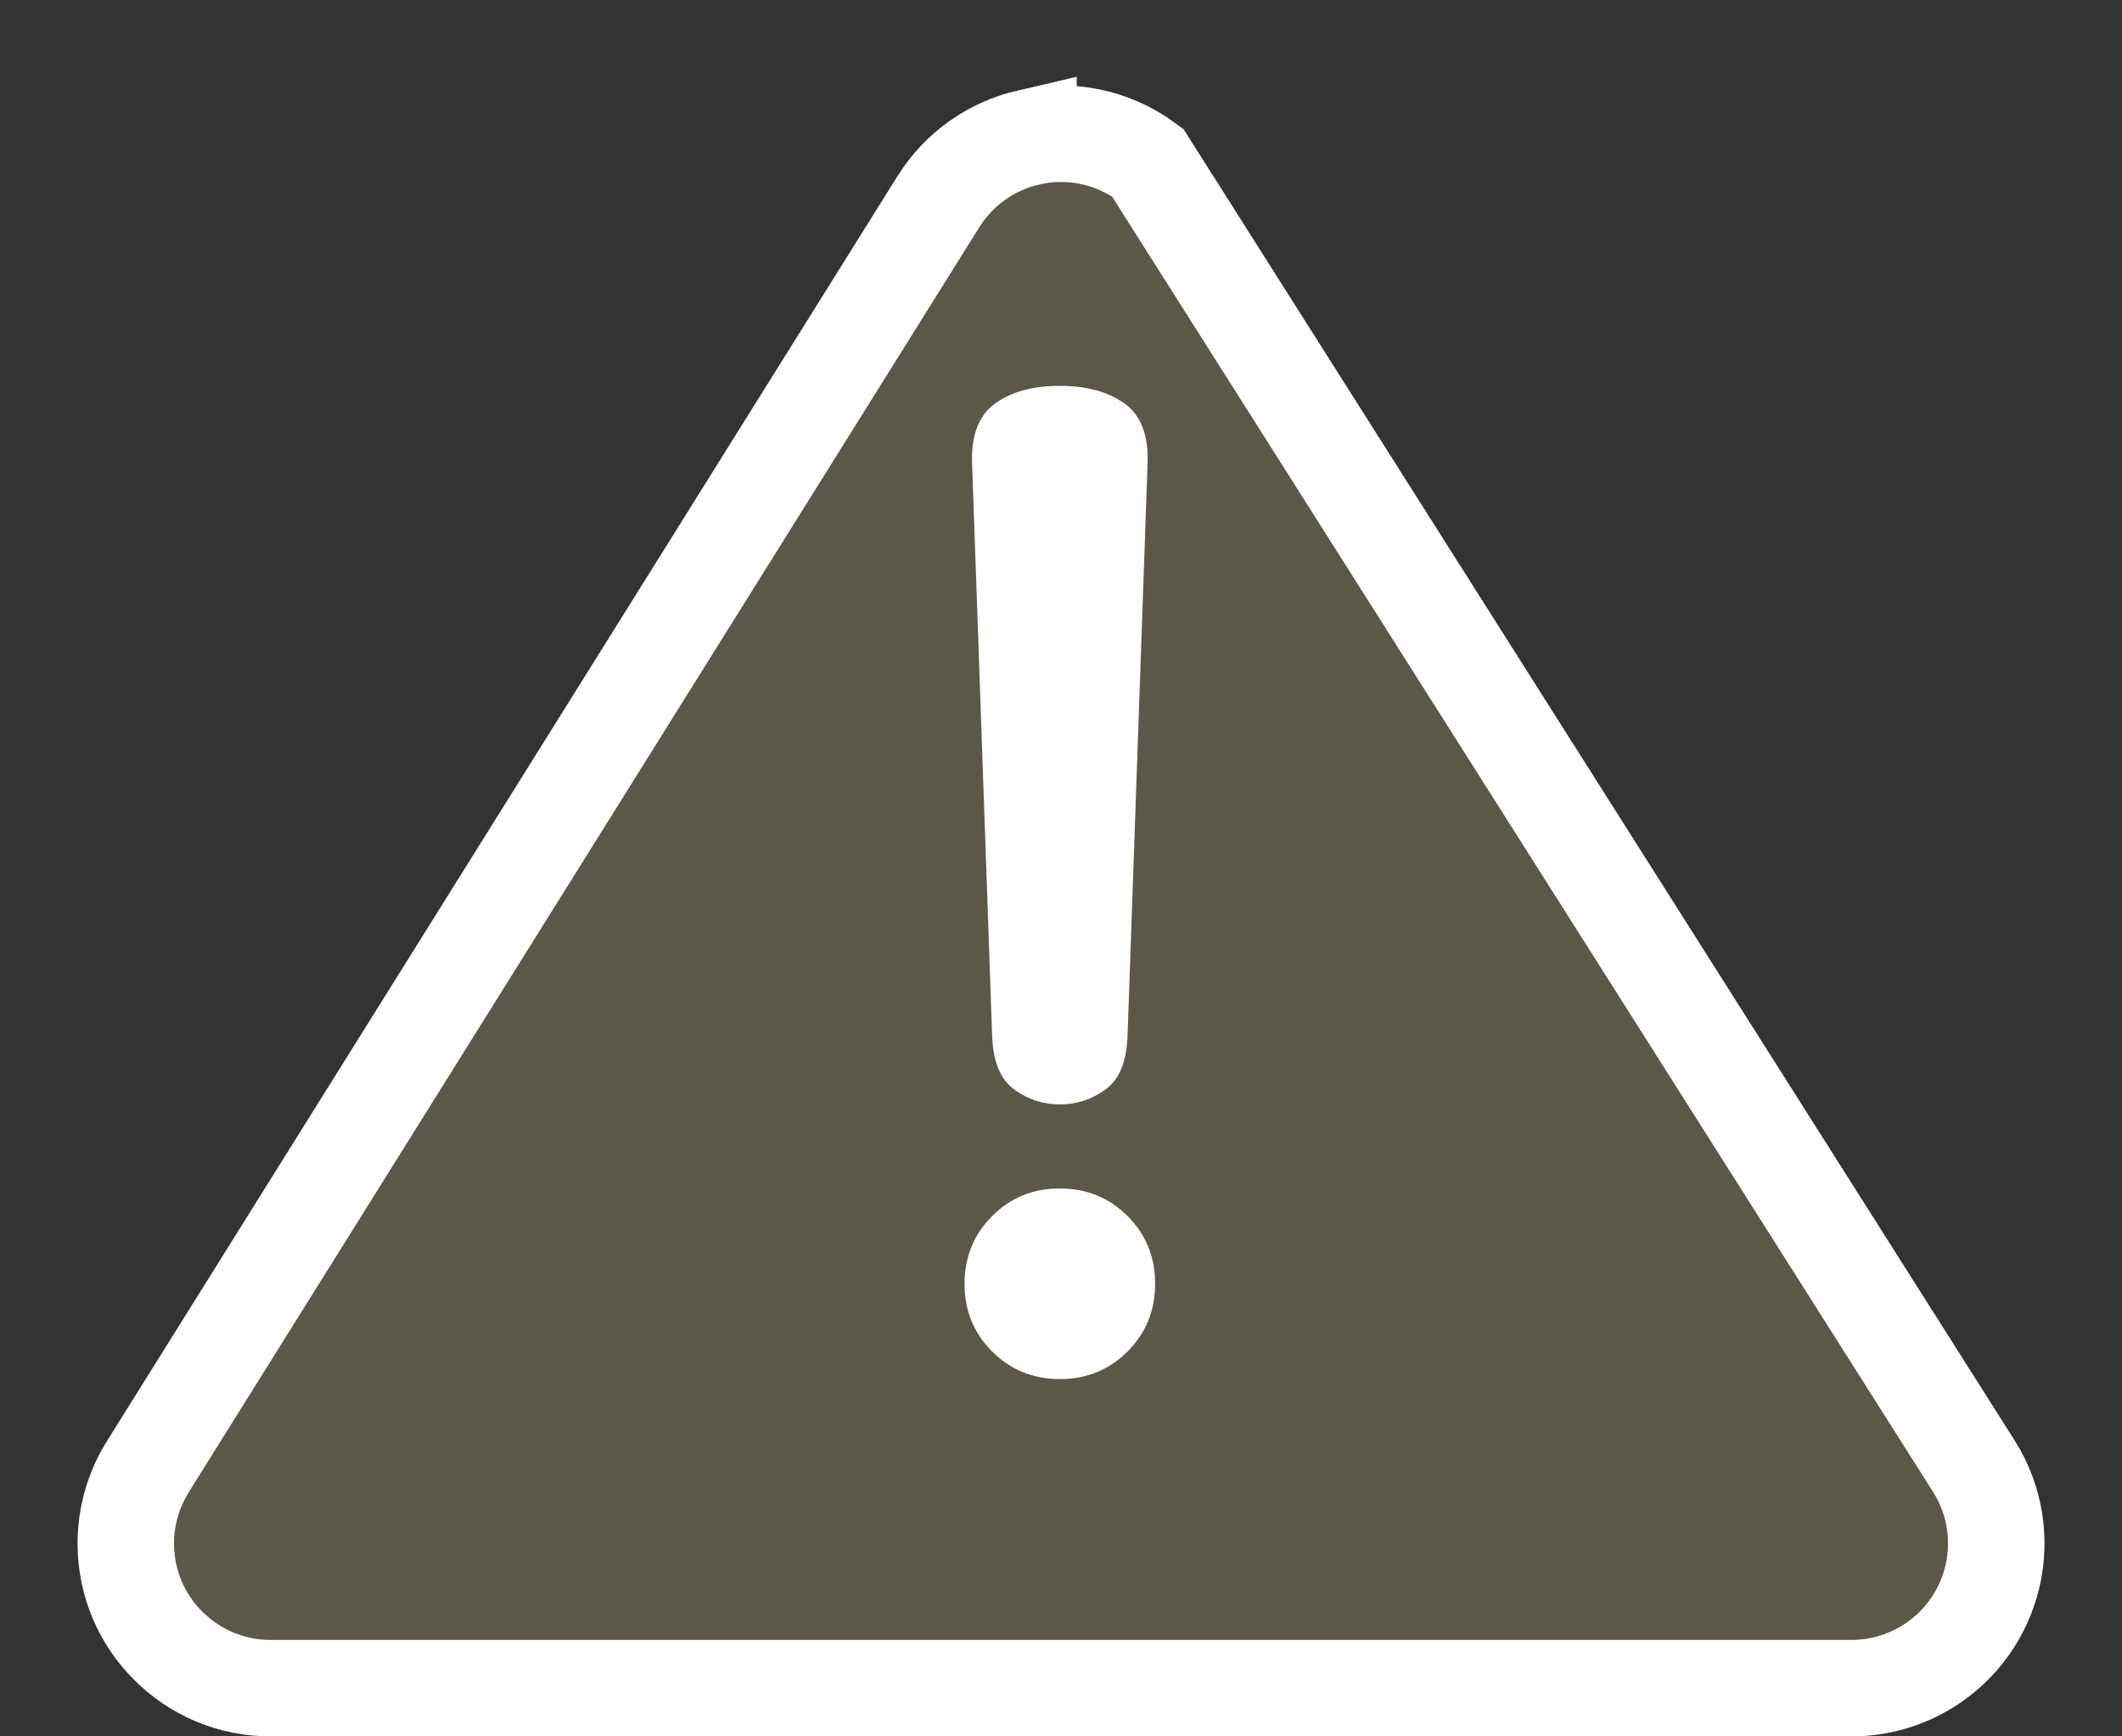
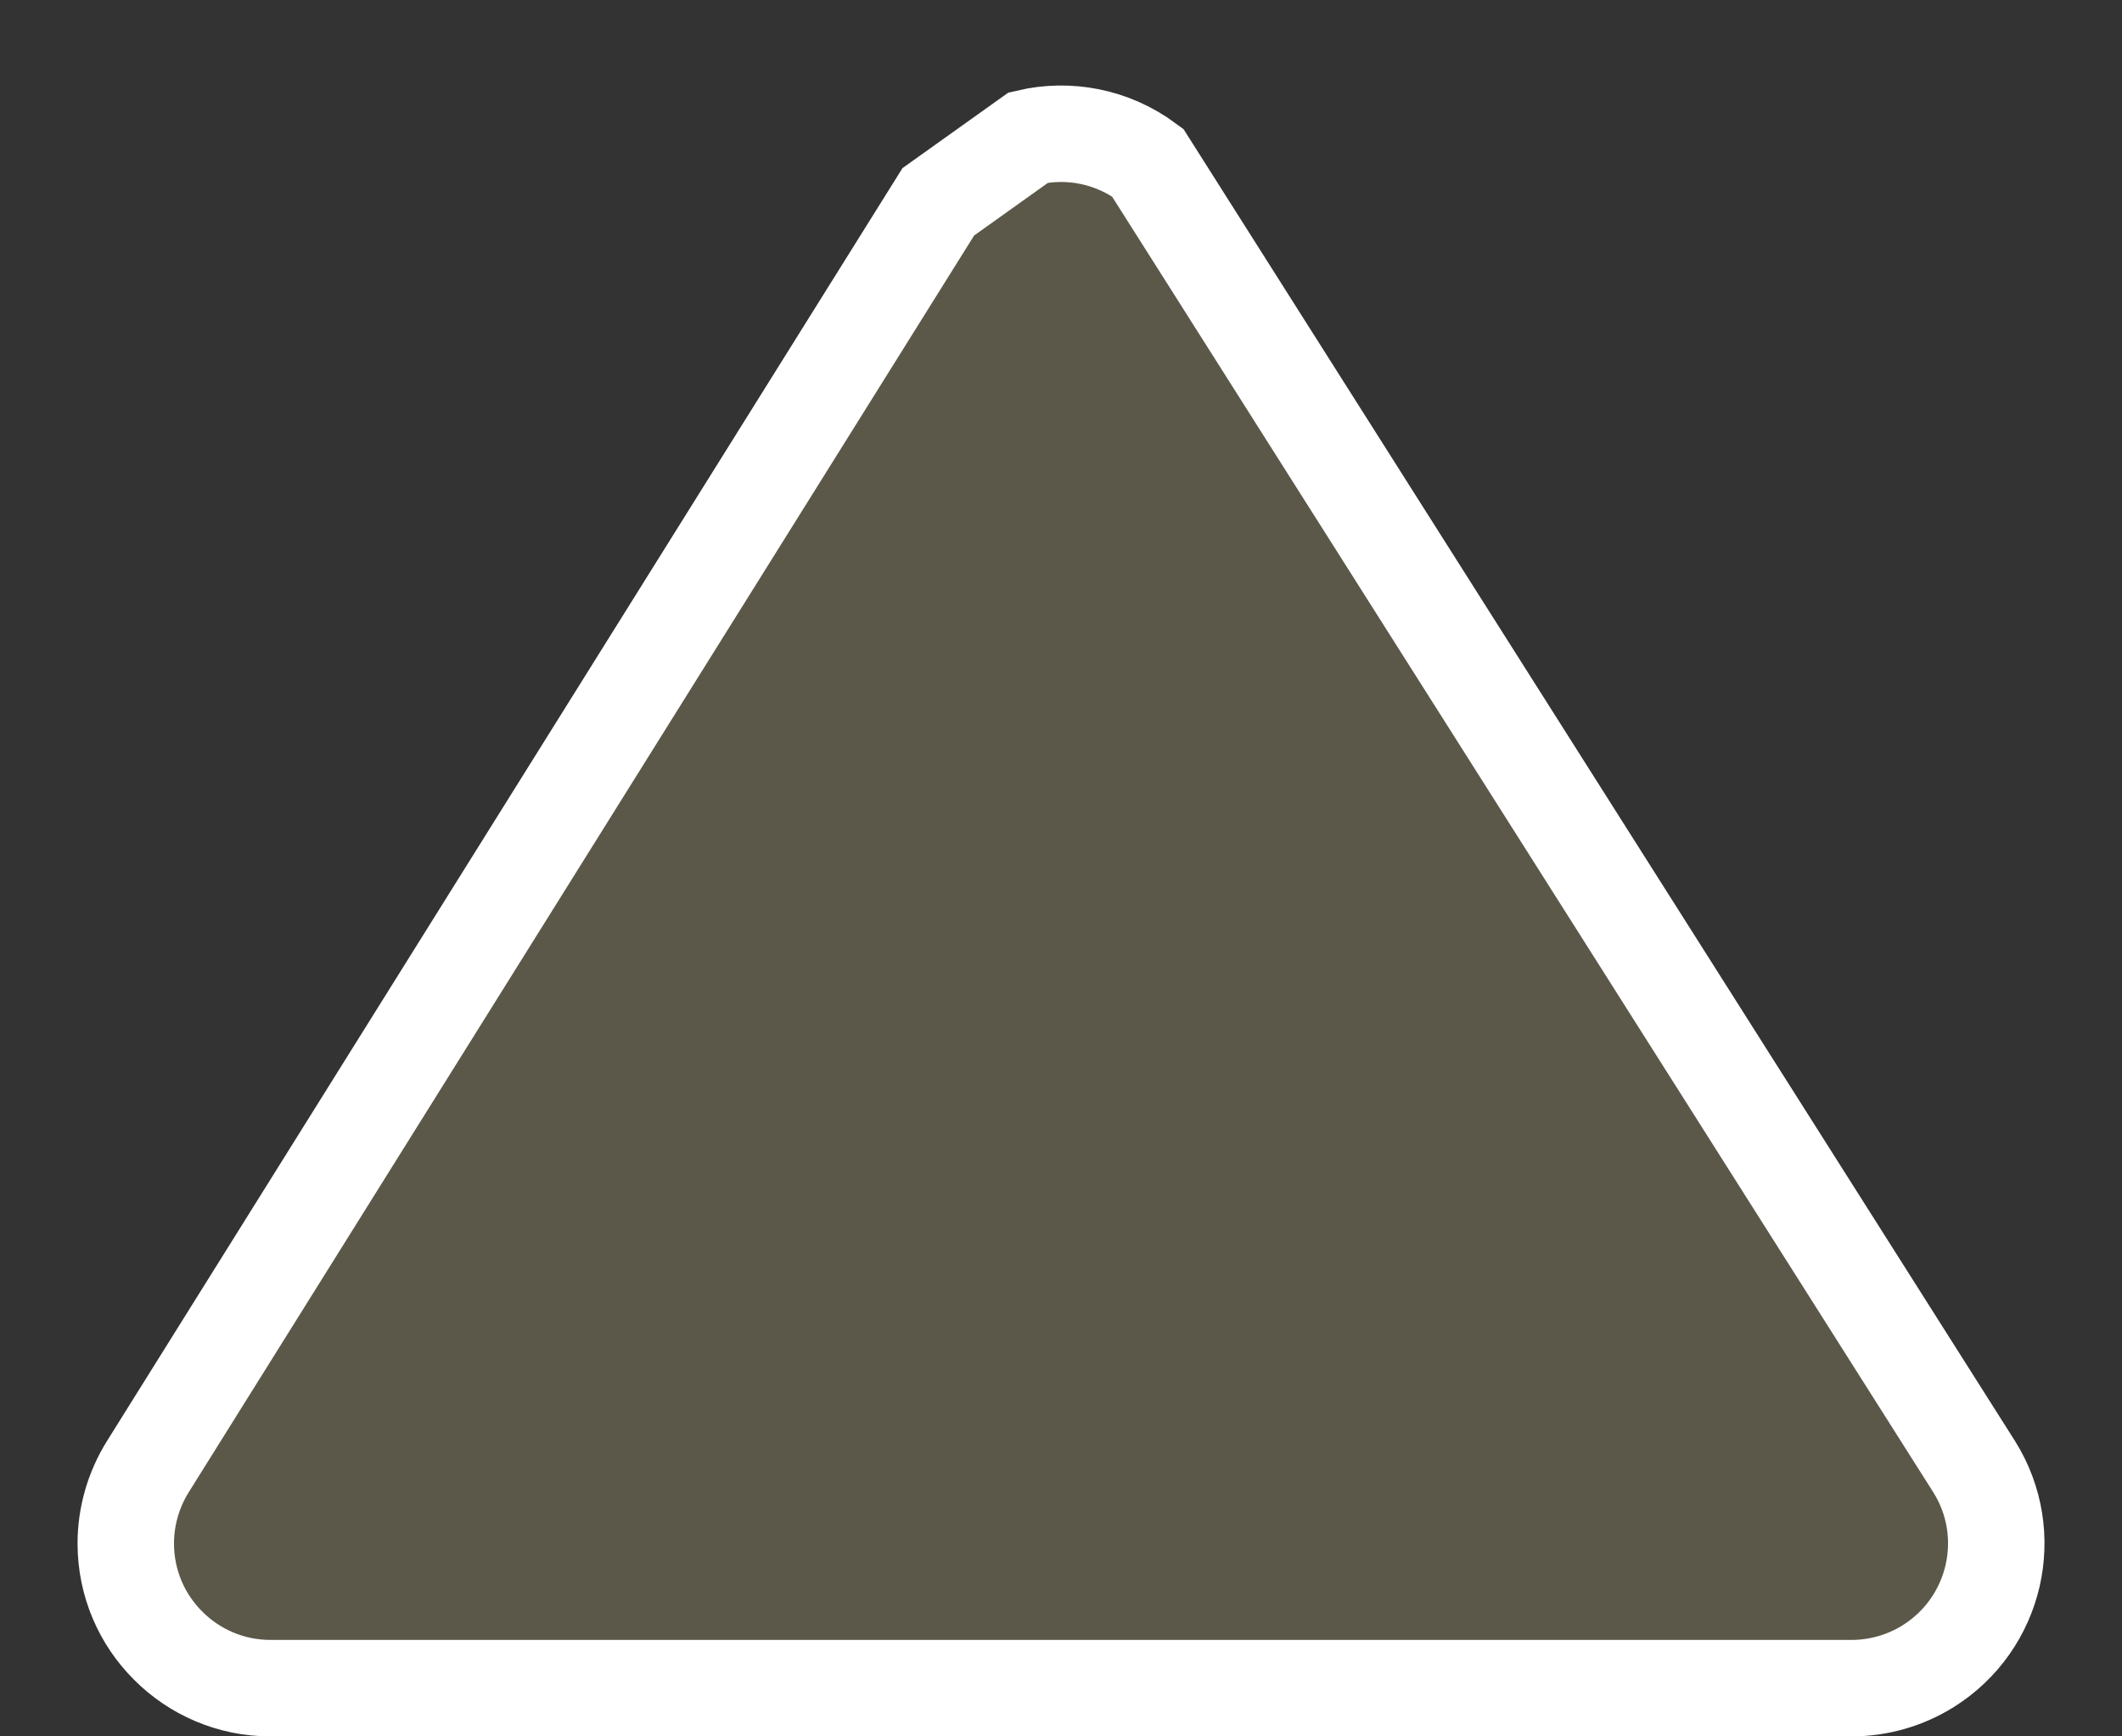
<svg xmlns="http://www.w3.org/2000/svg" width="22" height="18" viewBox="0 0 22 18">
  <rect x="0" y="0" width="22" height="18" fill="#333333" stroke="none" />
  <g fill="none" fill-rule="evenodd">
-     <path fill="#FFEEA1" fill-opacity=".2" stroke="#FFF" d="M9.663.425c.41-.095.862-.017 1.235.26h0l8.57 13.52c.22.351.276.758.19 1.132-.087.374-.316.715-.667.935-.239.149-.514.228-.795.228h0H1.804c-.414 0-.789-.168-1.06-.44-.272-.27-.44-.646-.44-1.06 0-.281.08-.557.228-.795h0L8.728 1.092c.22-.351.56-.58.935-.667z" transform="translate(1 1)" />
-     <path fill="#FFF" fill-rule="nonzero" d="M9.988 10.449c.173 0 .332-.052.475-.156.143-.104.218-.29.227-.559l.208-5.941c.009-.286-.072-.49-.24-.611-.17-.121-.393-.182-.67-.182s-.5.06-.67.182c-.168.121-.249.325-.24.611l.208 5.941c.009.269.085.455.228.559.143.104.3.156.474.156zm0 2.847c.277 0 .511-.095.702-.286.19-.19.286-.425.286-.702 0-.277-.095-.511-.286-.702-.19-.19-.425-.286-.702-.286-.277 0-.511.095-.702.286-.19.19-.286.425-.286.702 0 .277.095.511.286.702.19.19.425.286.702.286z" transform="translate(1 1)" />
+     <path fill="#FFEEA1" fill-opacity=".2" stroke="#FFF" d="M9.663.425c.41-.095.862-.017 1.235.26h0l8.57 13.52c.22.351.276.758.19 1.132-.087.374-.316.715-.667.935-.239.149-.514.228-.795.228h0H1.804c-.414 0-.789-.168-1.06-.44-.272-.27-.44-.646-.44-1.06 0-.281.08-.557.228-.795h0L8.728 1.092z" transform="translate(1 1)" />
  </g>
</svg>